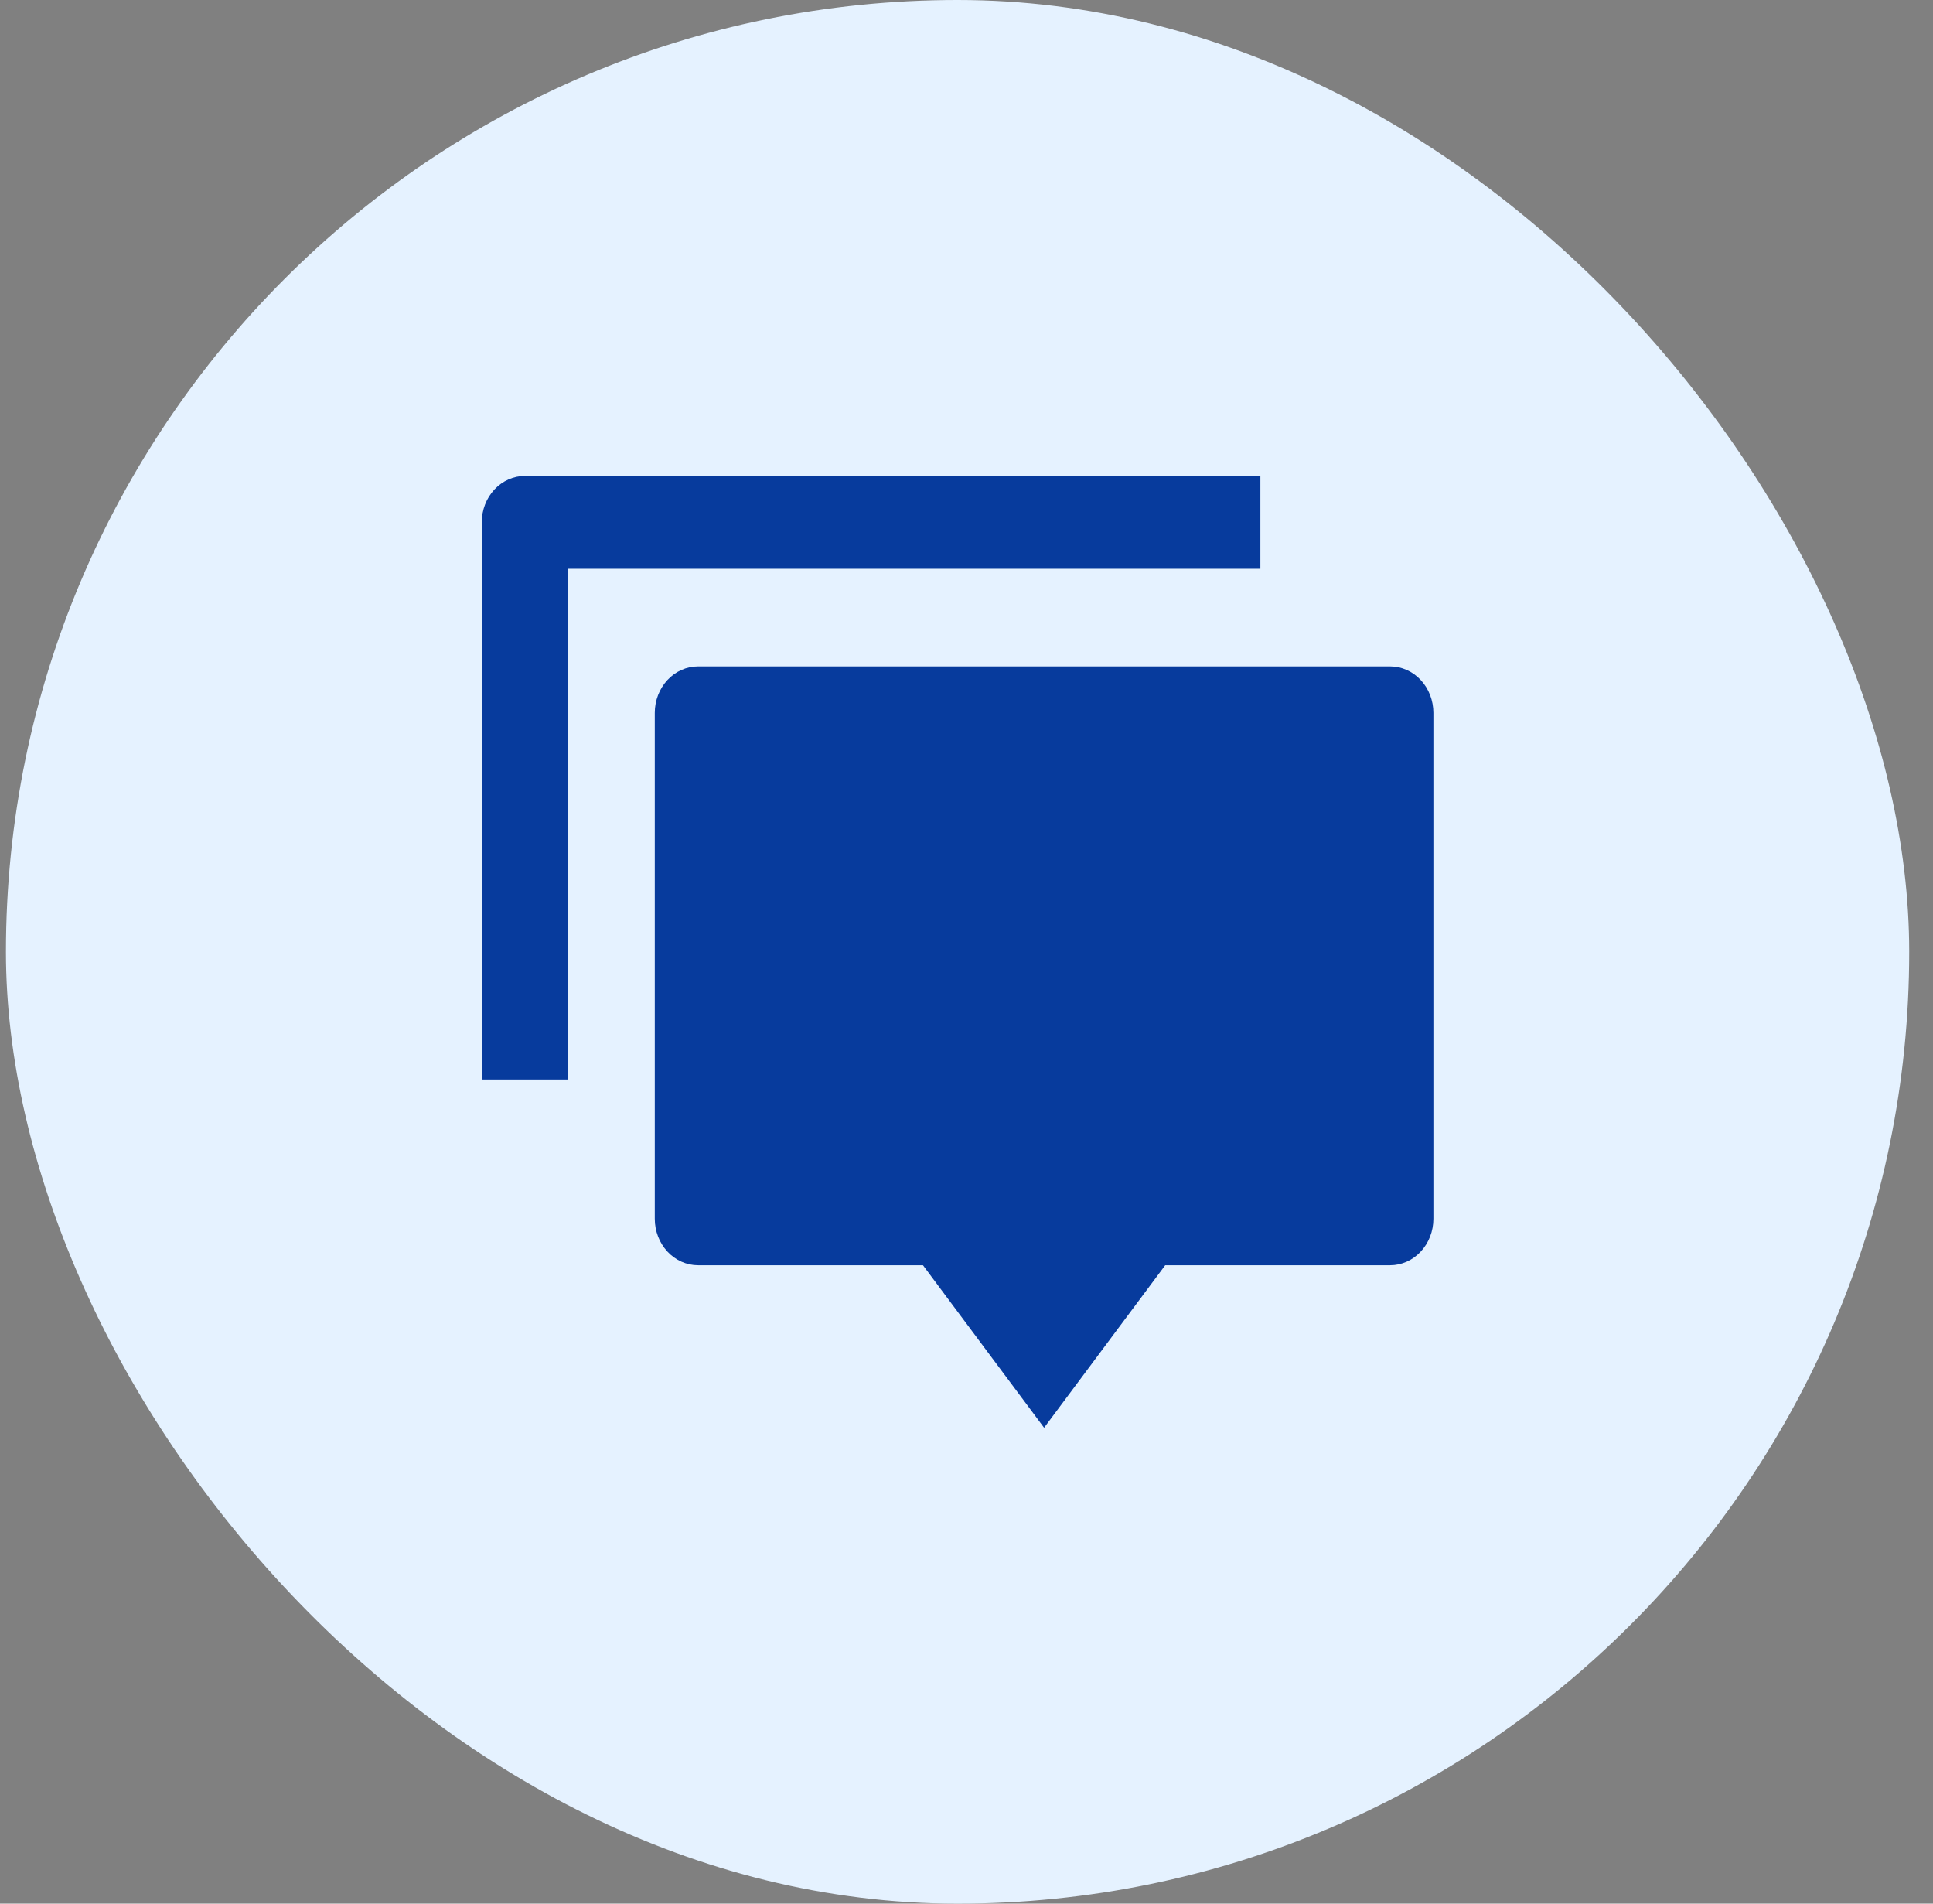
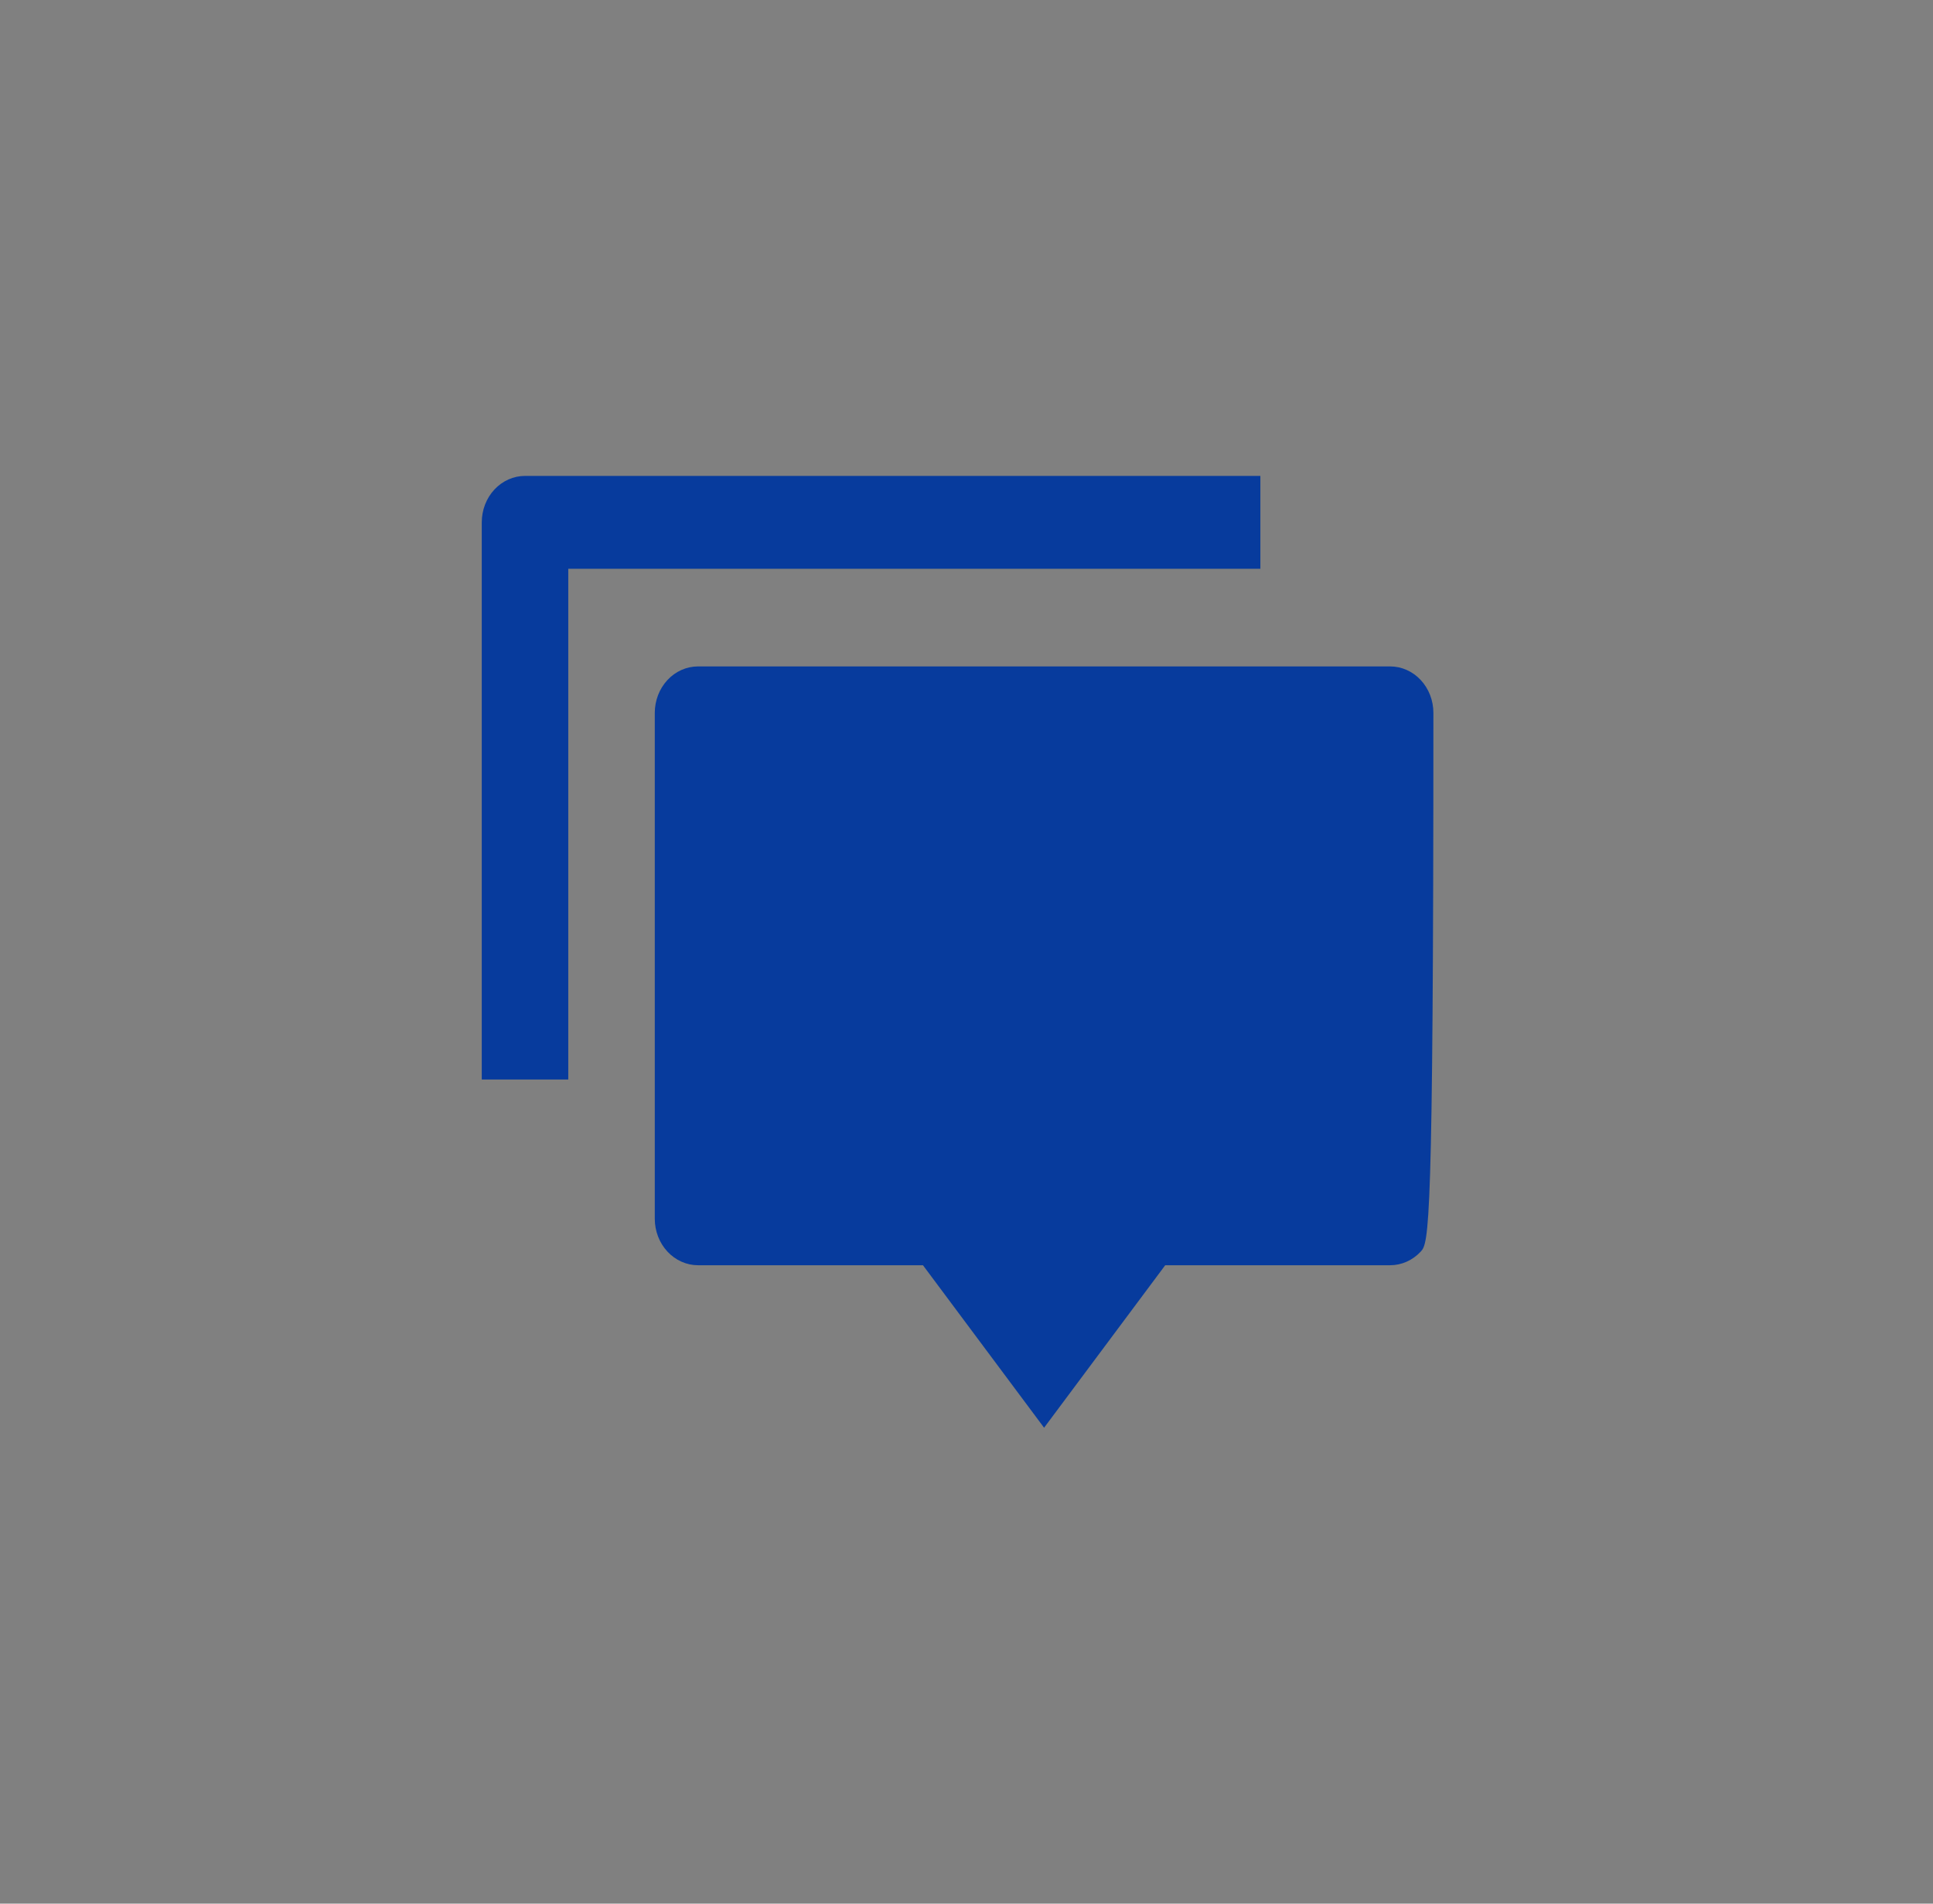
<svg xmlns="http://www.w3.org/2000/svg" width="65" height="64" viewBox="0 0 65 64" fill="none">
  <rect x="0" y="0" width="65" height="64" fill="#808080" stroke="none" />
-   <rect x="0.2" width="64" height="64" rx="32" fill="#E5F2FF" />
-   <path d="M39.182 42.537L35.109 48L31.036 42.537H23.473C23.087 42.537 22.717 42.372 22.444 42.079C22.172 41.787 22.018 41.39 22.018 40.976V23.966C22.018 23.552 22.172 23.155 22.444 22.862C22.717 22.569 23.087 22.405 23.473 22.405H46.745C47.131 22.405 47.501 22.569 47.774 22.862C48.047 23.155 48.2 23.552 48.2 23.966V40.976C48.2 41.39 48.047 41.787 47.774 42.079C47.501 42.372 47.131 42.537 46.745 42.537H39.182ZM17.655 16H42.382V19.122H19.109V36.293H16.2V17.561C16.2 17.147 16.353 16.75 16.626 16.457C16.899 16.165 17.269 16 17.655 16Z" fill="#073B9D" />
+   <path d="M39.182 42.537L35.109 48L31.036 42.537H23.473C23.087 42.537 22.717 42.372 22.444 42.079C22.172 41.787 22.018 41.39 22.018 40.976V23.966C22.018 23.552 22.172 23.155 22.444 22.862C22.717 22.569 23.087 22.405 23.473 22.405H46.745C47.131 22.405 47.501 22.569 47.774 22.862C48.047 23.155 48.2 23.552 48.2 23.966C48.2 41.39 48.047 41.787 47.774 42.079C47.501 42.372 47.131 42.537 46.745 42.537H39.182ZM17.655 16H42.382V19.122H19.109V36.293H16.2V17.561C16.2 17.147 16.353 16.75 16.626 16.457C16.899 16.165 17.269 16 17.655 16Z" fill="#073B9D" />
</svg>